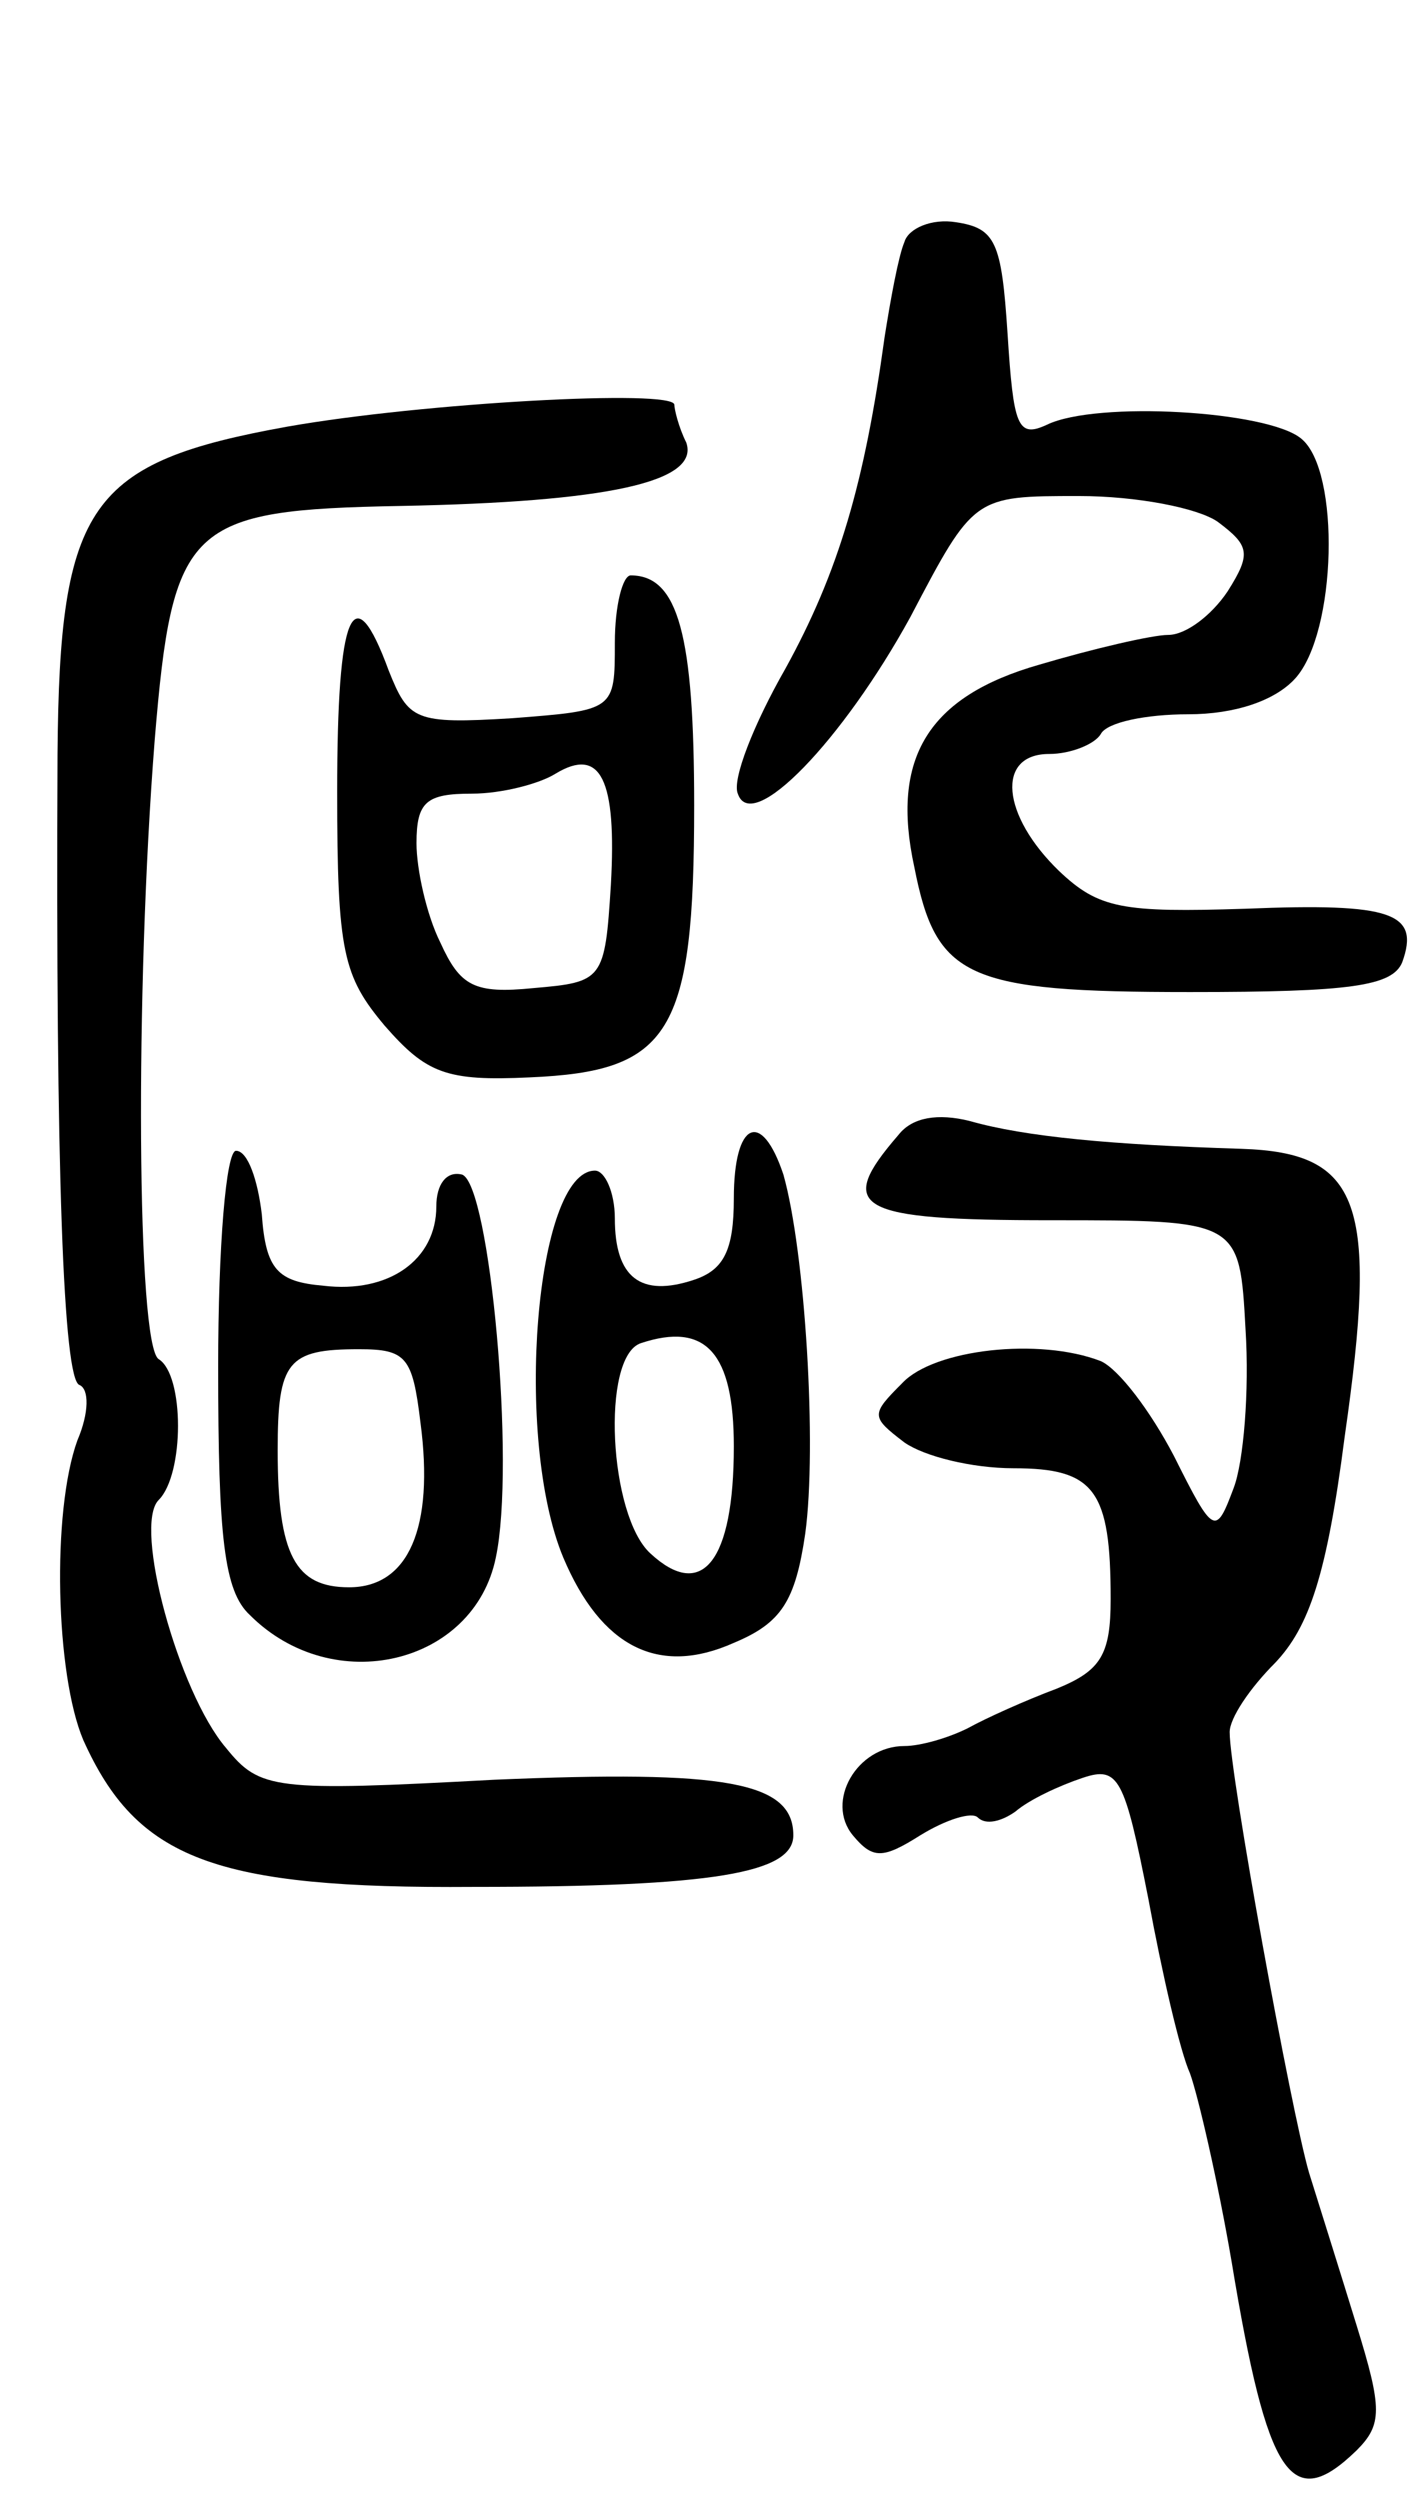
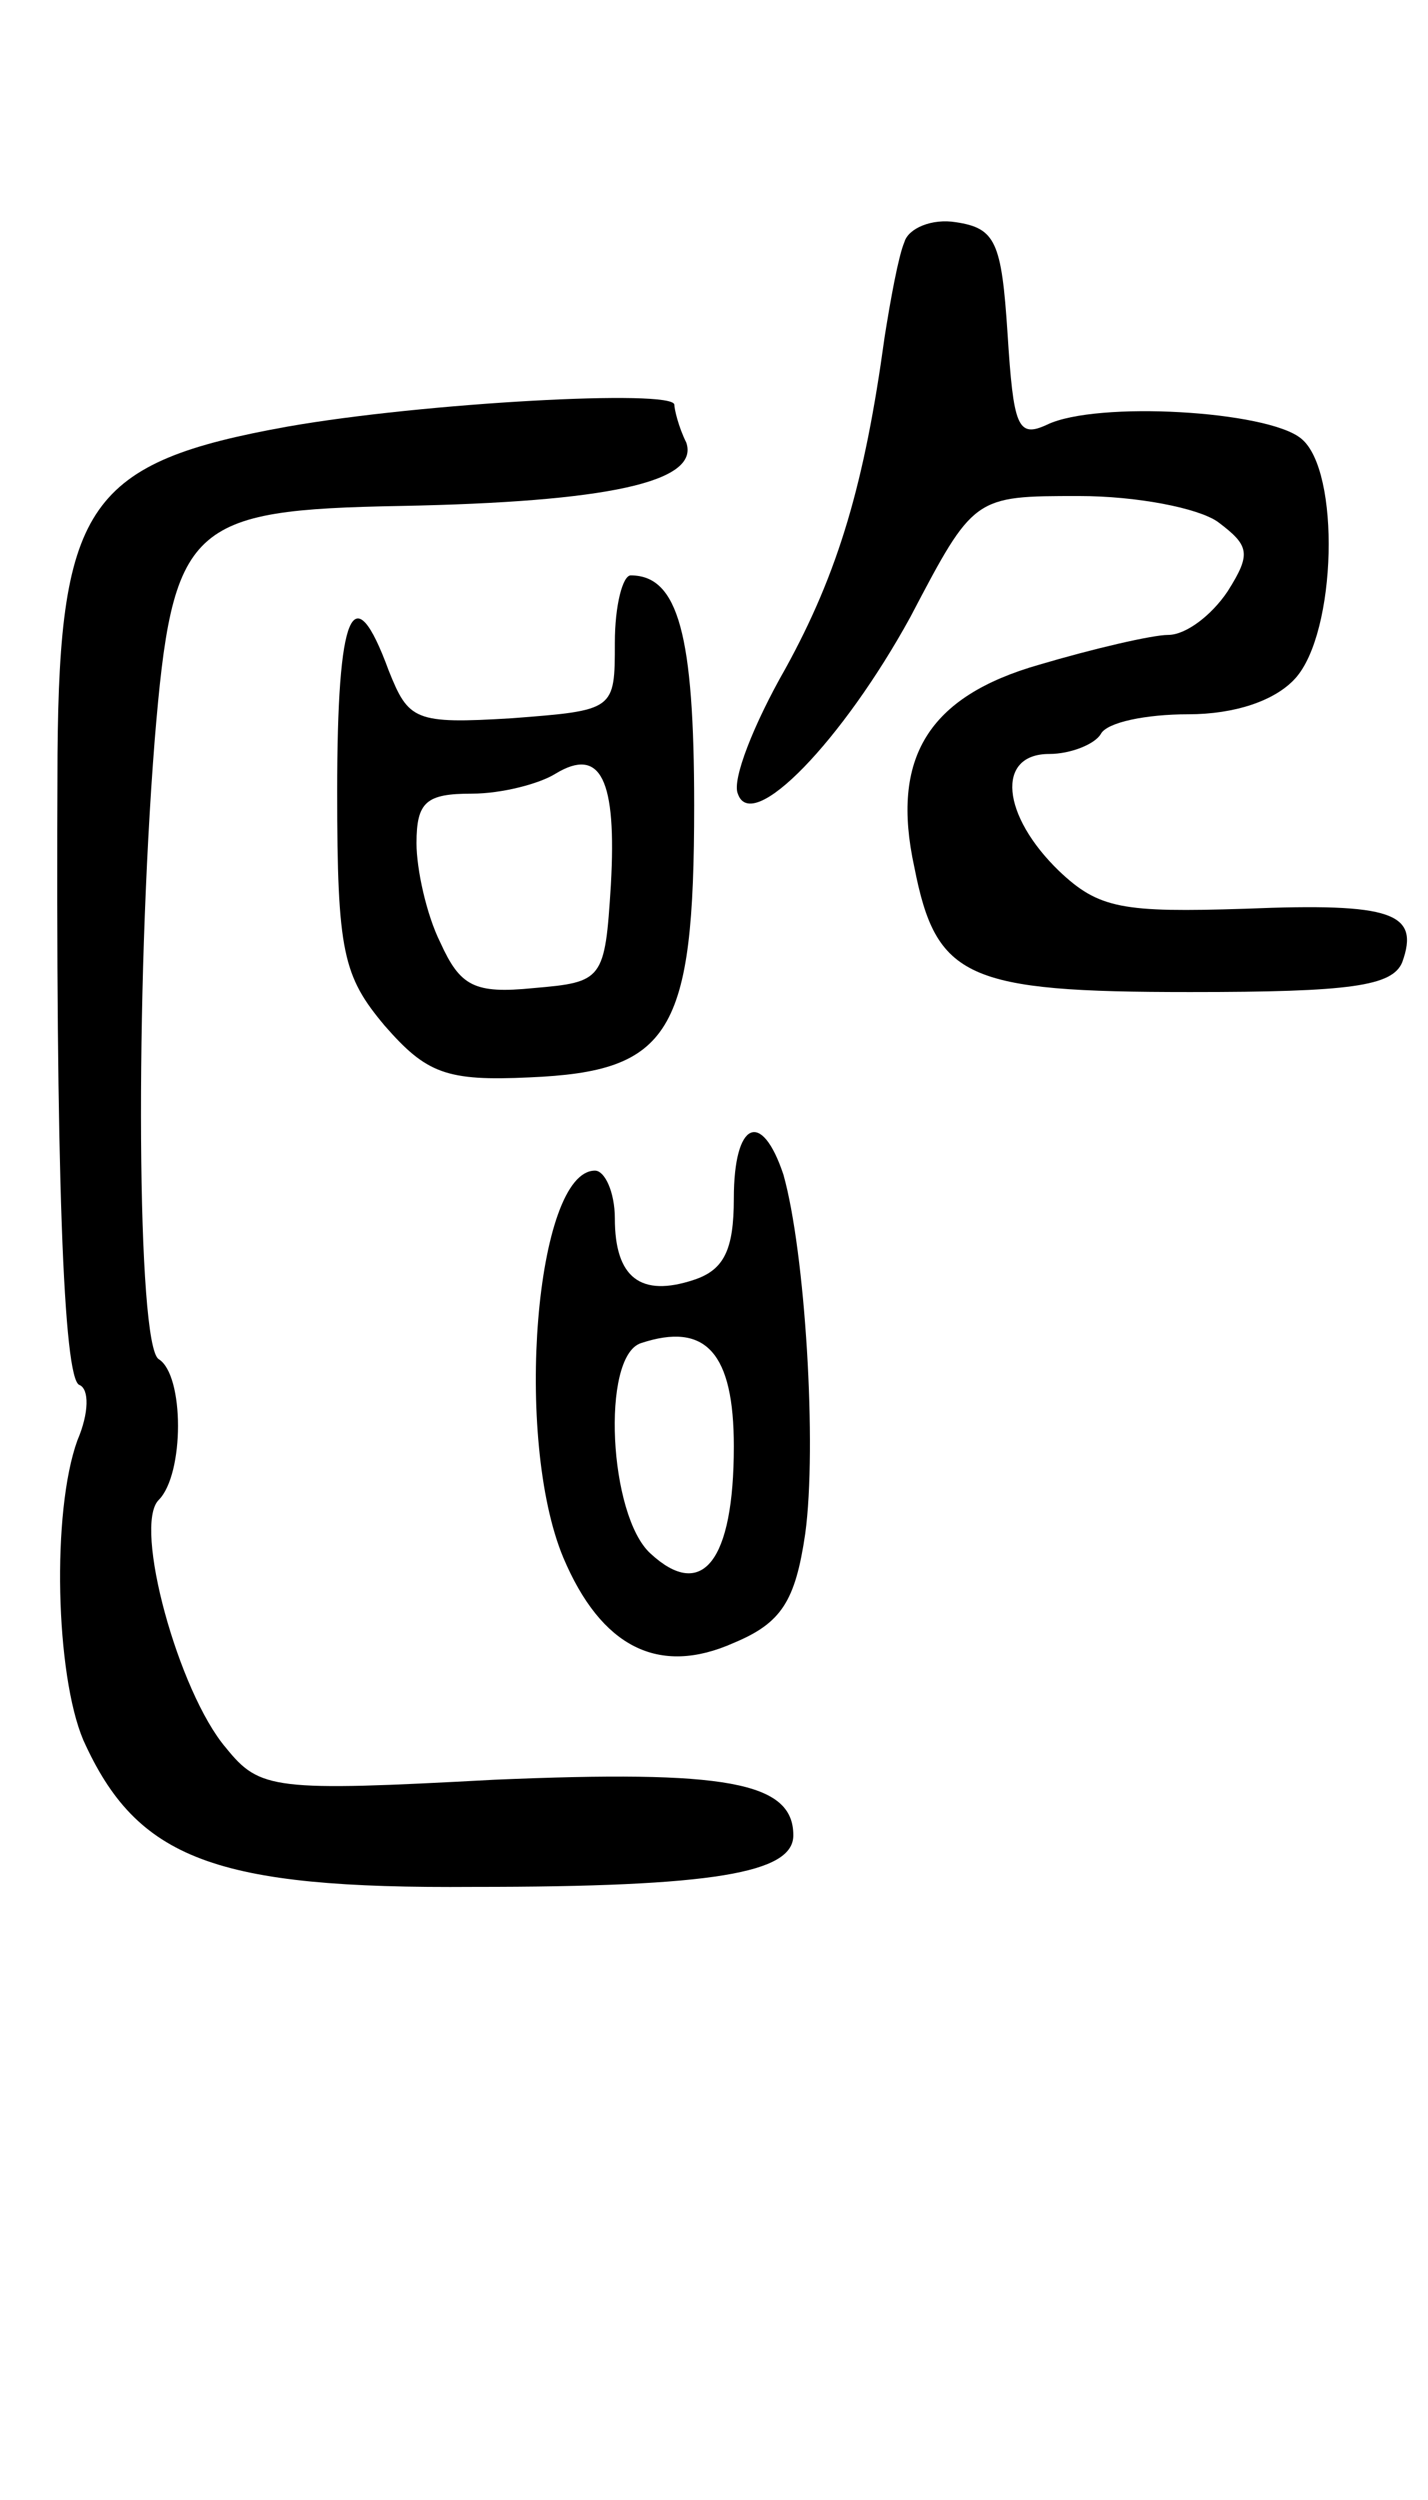
<svg xmlns="http://www.w3.org/2000/svg" version="1.0" width="72" height="126" viewBox="0 0 72 126">
  <g transform="translate(0,126) scale(0.1,-0.1)">
    <path d="M456 1138 c-3 -7 -7 -29 -10 -48 -10 -73 -23 -118 -50 -167 -16 -28 -27 -56 -24 -63 7 -21 53 27 87 89 32 61 32 61 85 61 29 0 60 -6 70 -13 16 -12 17 -16 5 -35 -8 -12 -21 -22 -30 -22 -8 0 -38 -7 -65 -15 -56 -16 -75 -47 -63 -102 11 -56 26 -63 139 -63 81 0 102 3 107 15 9 25 -5 30 -79 27 -62 -2 -74 0 -94 19 -29 28 -32 59 -5 59 11 0 23 5 26 10 3 6 23 10 44 10 24 0 44 7 54 18 21 23 23 105 3 121 -17 14 -103 19 -128 7 -15 -7 -17 -1 -20 46 -3 46 -6 53 -26 56 -12 2 -24 -3 -26 -10z" />
    <path d="M145 1045 c-100 -18 -115 -39 -116 -165 -1 -211 3 -315 11 -318 5 -2 5 -14 -1 -28 -13 -36 -11 -118 3 -151 27 -60 66 -75 197 -74 121 0 161 7 161 26 0 27 -34 33 -151 28 -111 -6 -118 -5 -135 16 -24 28 -47 112 -34 125 13 13 13 63 0 71 -11 7 -12 185 -2 312 9 109 17 116 124 118 104 2 151 12 144 32 -4 8 -6 17 -6 19 0 8 -127 1 -195 -11z" />
    <path d="M310 936 c0 -34 0 -34 -52 -38 -49 -3 -52 -1 -62 24 -18 49 -26 30 -26 -61 0 -81 3 -93 24 -118 21 -24 31 -28 73 -26 71 3 83 22 83 137 0 86 -8 116 -32 116 -4 0 -8 -15 -8 -34z m-2 -122 c-3 -48 -4 -49 -39 -52 -30 -3 -37 1 -47 23 -7 14 -12 37 -12 50 0 21 5 25 28 25 15 0 34 5 42 10 23 14 31 -3 28 -56z" />
-     <path d="M453 688 c-32 -37 -22 -43 77 -43 95 0 95 0 98 -55 2 -31 -1 -67 -6 -80 -9 -24 -10 -24 -30 16 -12 23 -28 44 -37 48 -31 12 -84 6 -100 -11 -16 -16 -16 -17 1 -30 10 -7 34 -13 55 -13 41 0 49 -11 49 -66 0 -28 -5 -36 -27 -45 -16 -6 -36 -15 -45 -20 -10 -5 -24 -9 -32 -9 -24 0 -40 -28 -26 -45 10 -12 15 -12 34 0 13 8 26 12 29 9 4 -4 12 -2 19 3 7 6 22 13 34 17 18 6 21 0 33 -61 7 -38 16 -77 21 -88 4 -11 14 -54 21 -95 18 -109 30 -127 63 -95 13 13 13 21 0 63 -8 26 -19 61 -24 77 -9 31 -40 201 -40 222 0 7 10 22 23 35 17 18 26 44 35 114 17 118 8 143 -52 145 -65 2 -109 6 -137 14 -16 4 -29 2 -36 -7z" />
    <path d="M370 656 c0 -26 -5 -36 -20 -41 -27 -9 -40 1 -40 31 0 13 -5 24 -10 24 -30 0 -41 -135 -16 -195 19 -45 48 -60 86 -43 24 10 31 21 36 55 6 44 0 142 -11 181 -11 33 -25 27 -25 -12z m0 -125 c0 -58 -16 -78 -42 -54 -21 19 -25 99 -5 106 33 11 47 -5 47 -52z" />
-     <path d="M110 571 c0 -86 3 -113 16 -125 42 -42 113 -25 124 29 10 47 -3 188 -17 193 -8 2 -13 -5 -13 -16 0 -27 -24 -44 -57 -40 -23 2 -29 8 -31 36 -2 17 -7 32 -13 32 -5 0 -9 -48 -9 -109z m102 -28 c7 -53 -6 -83 -36 -83 -27 0 -36 16 -36 69 0 45 5 51 41 51 24 0 27 -4 31 -37z" />
  </g>
</svg>